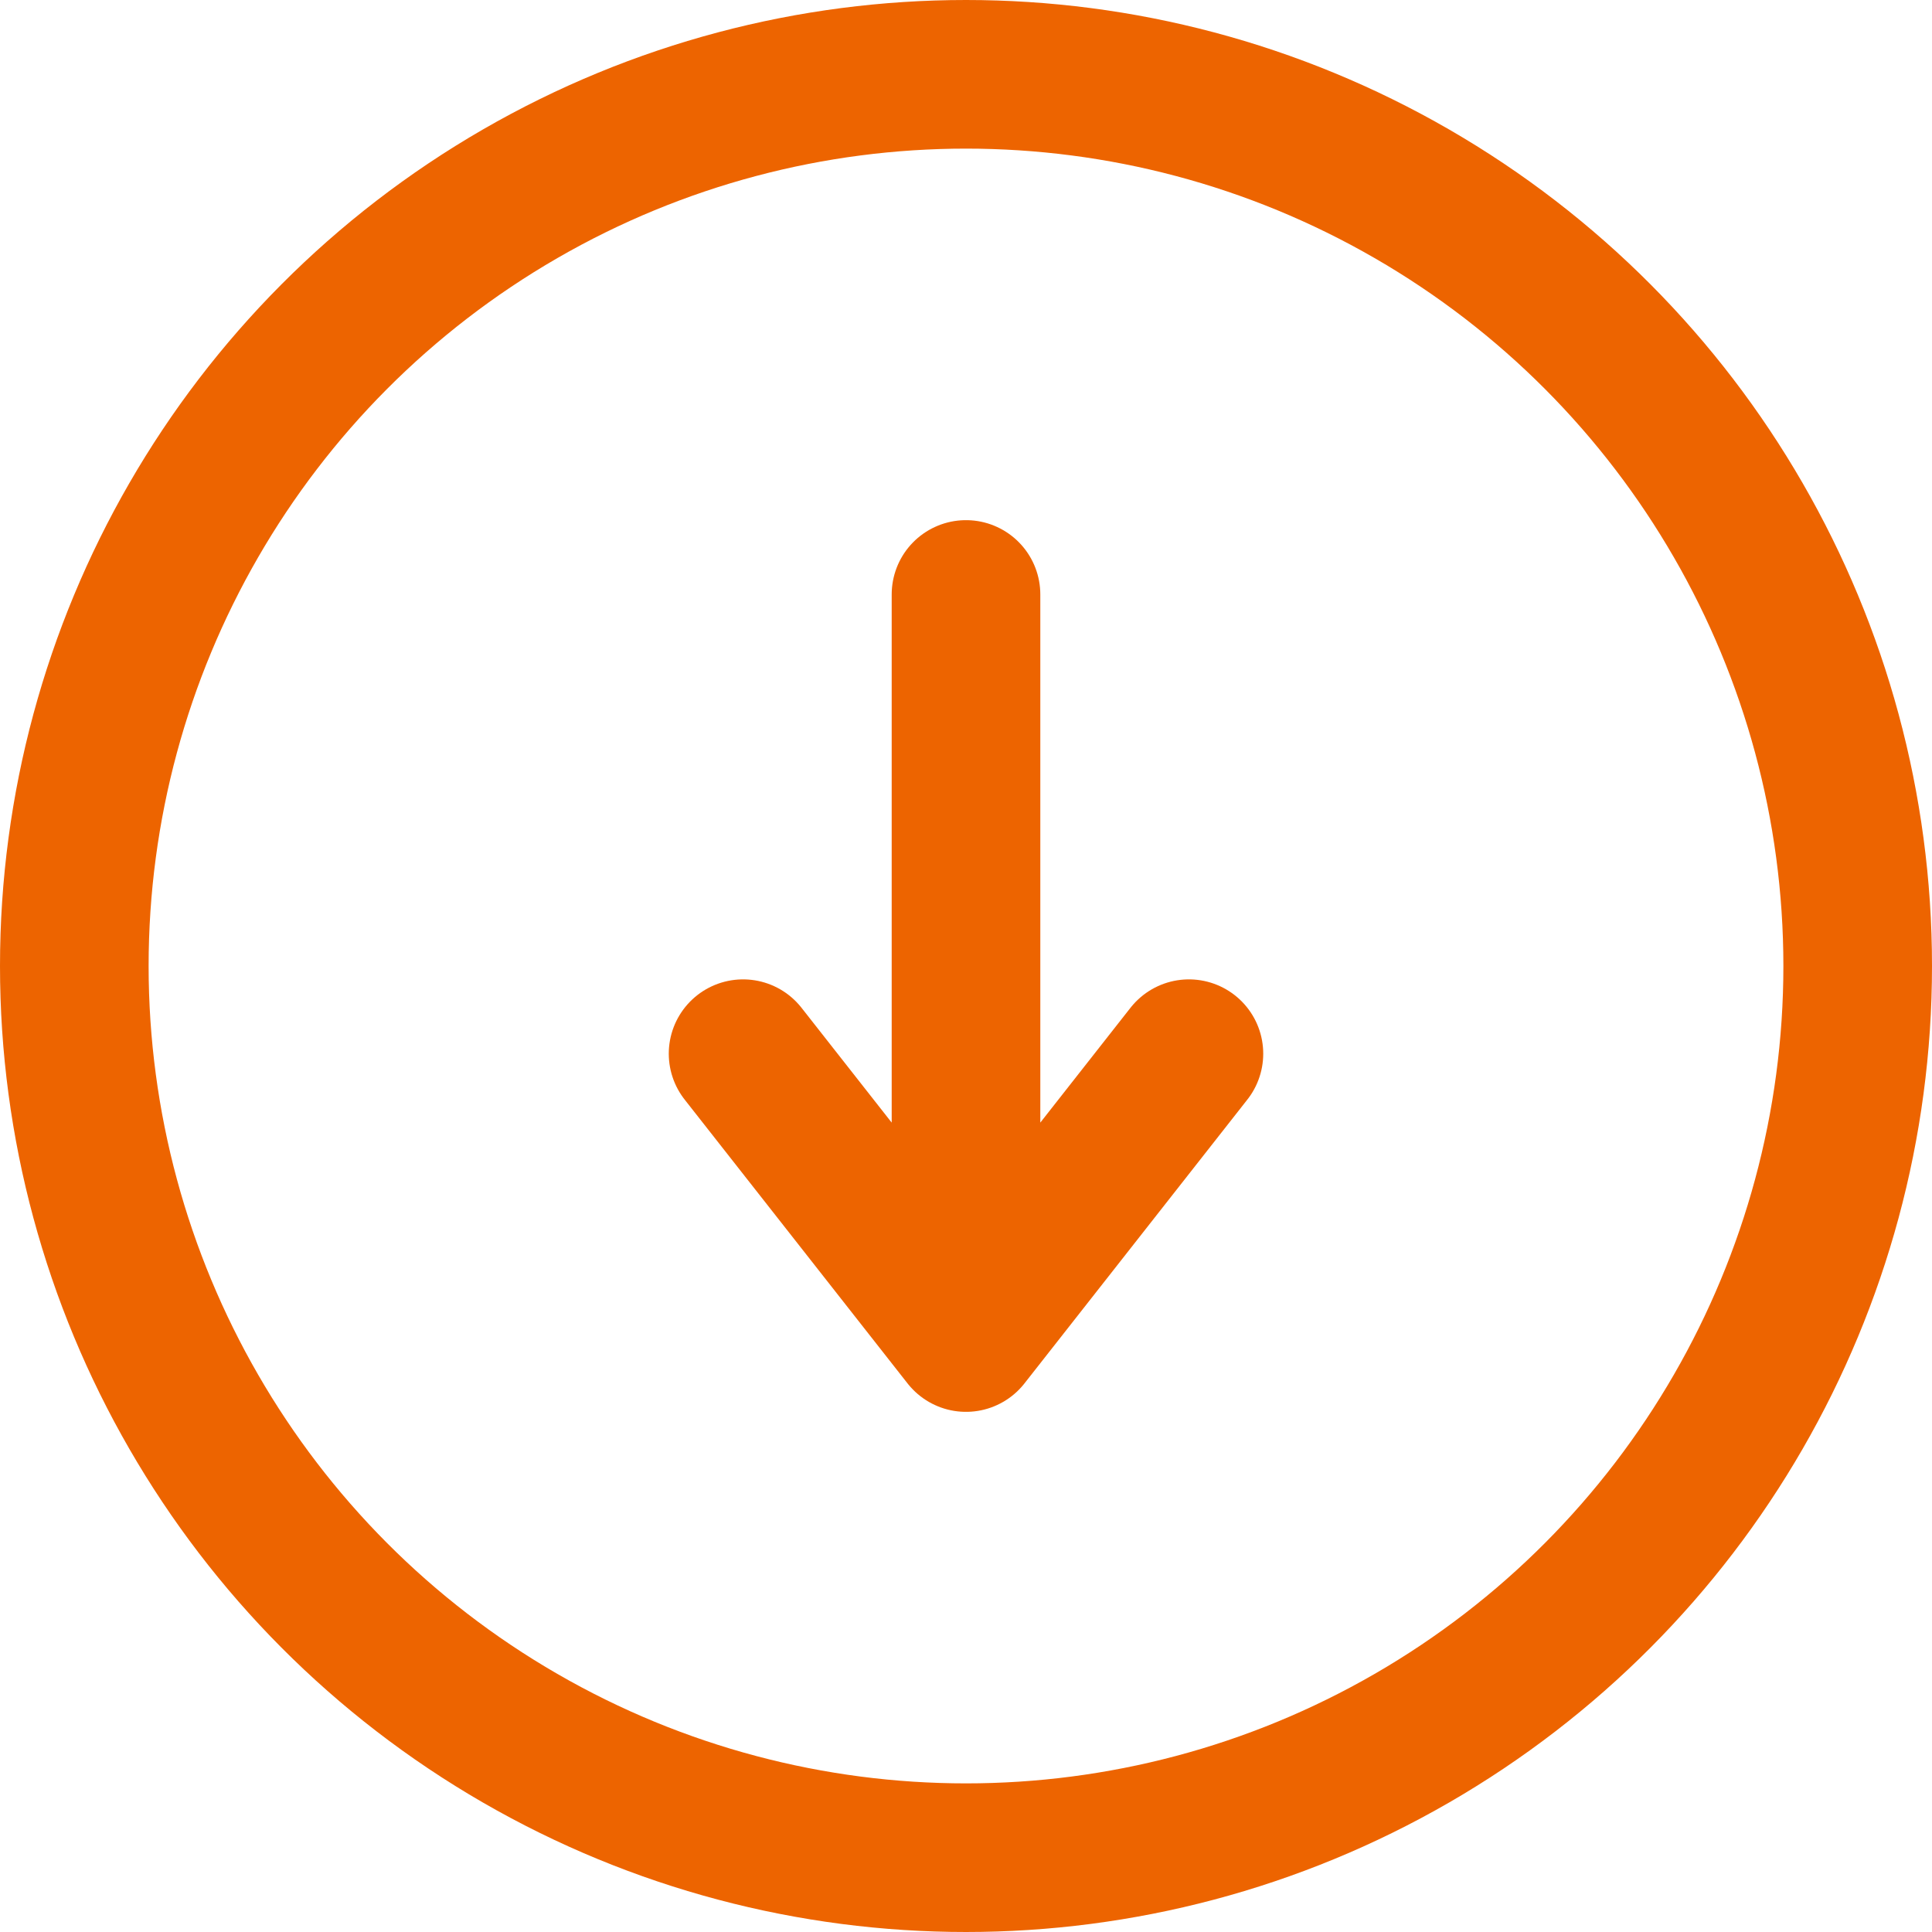
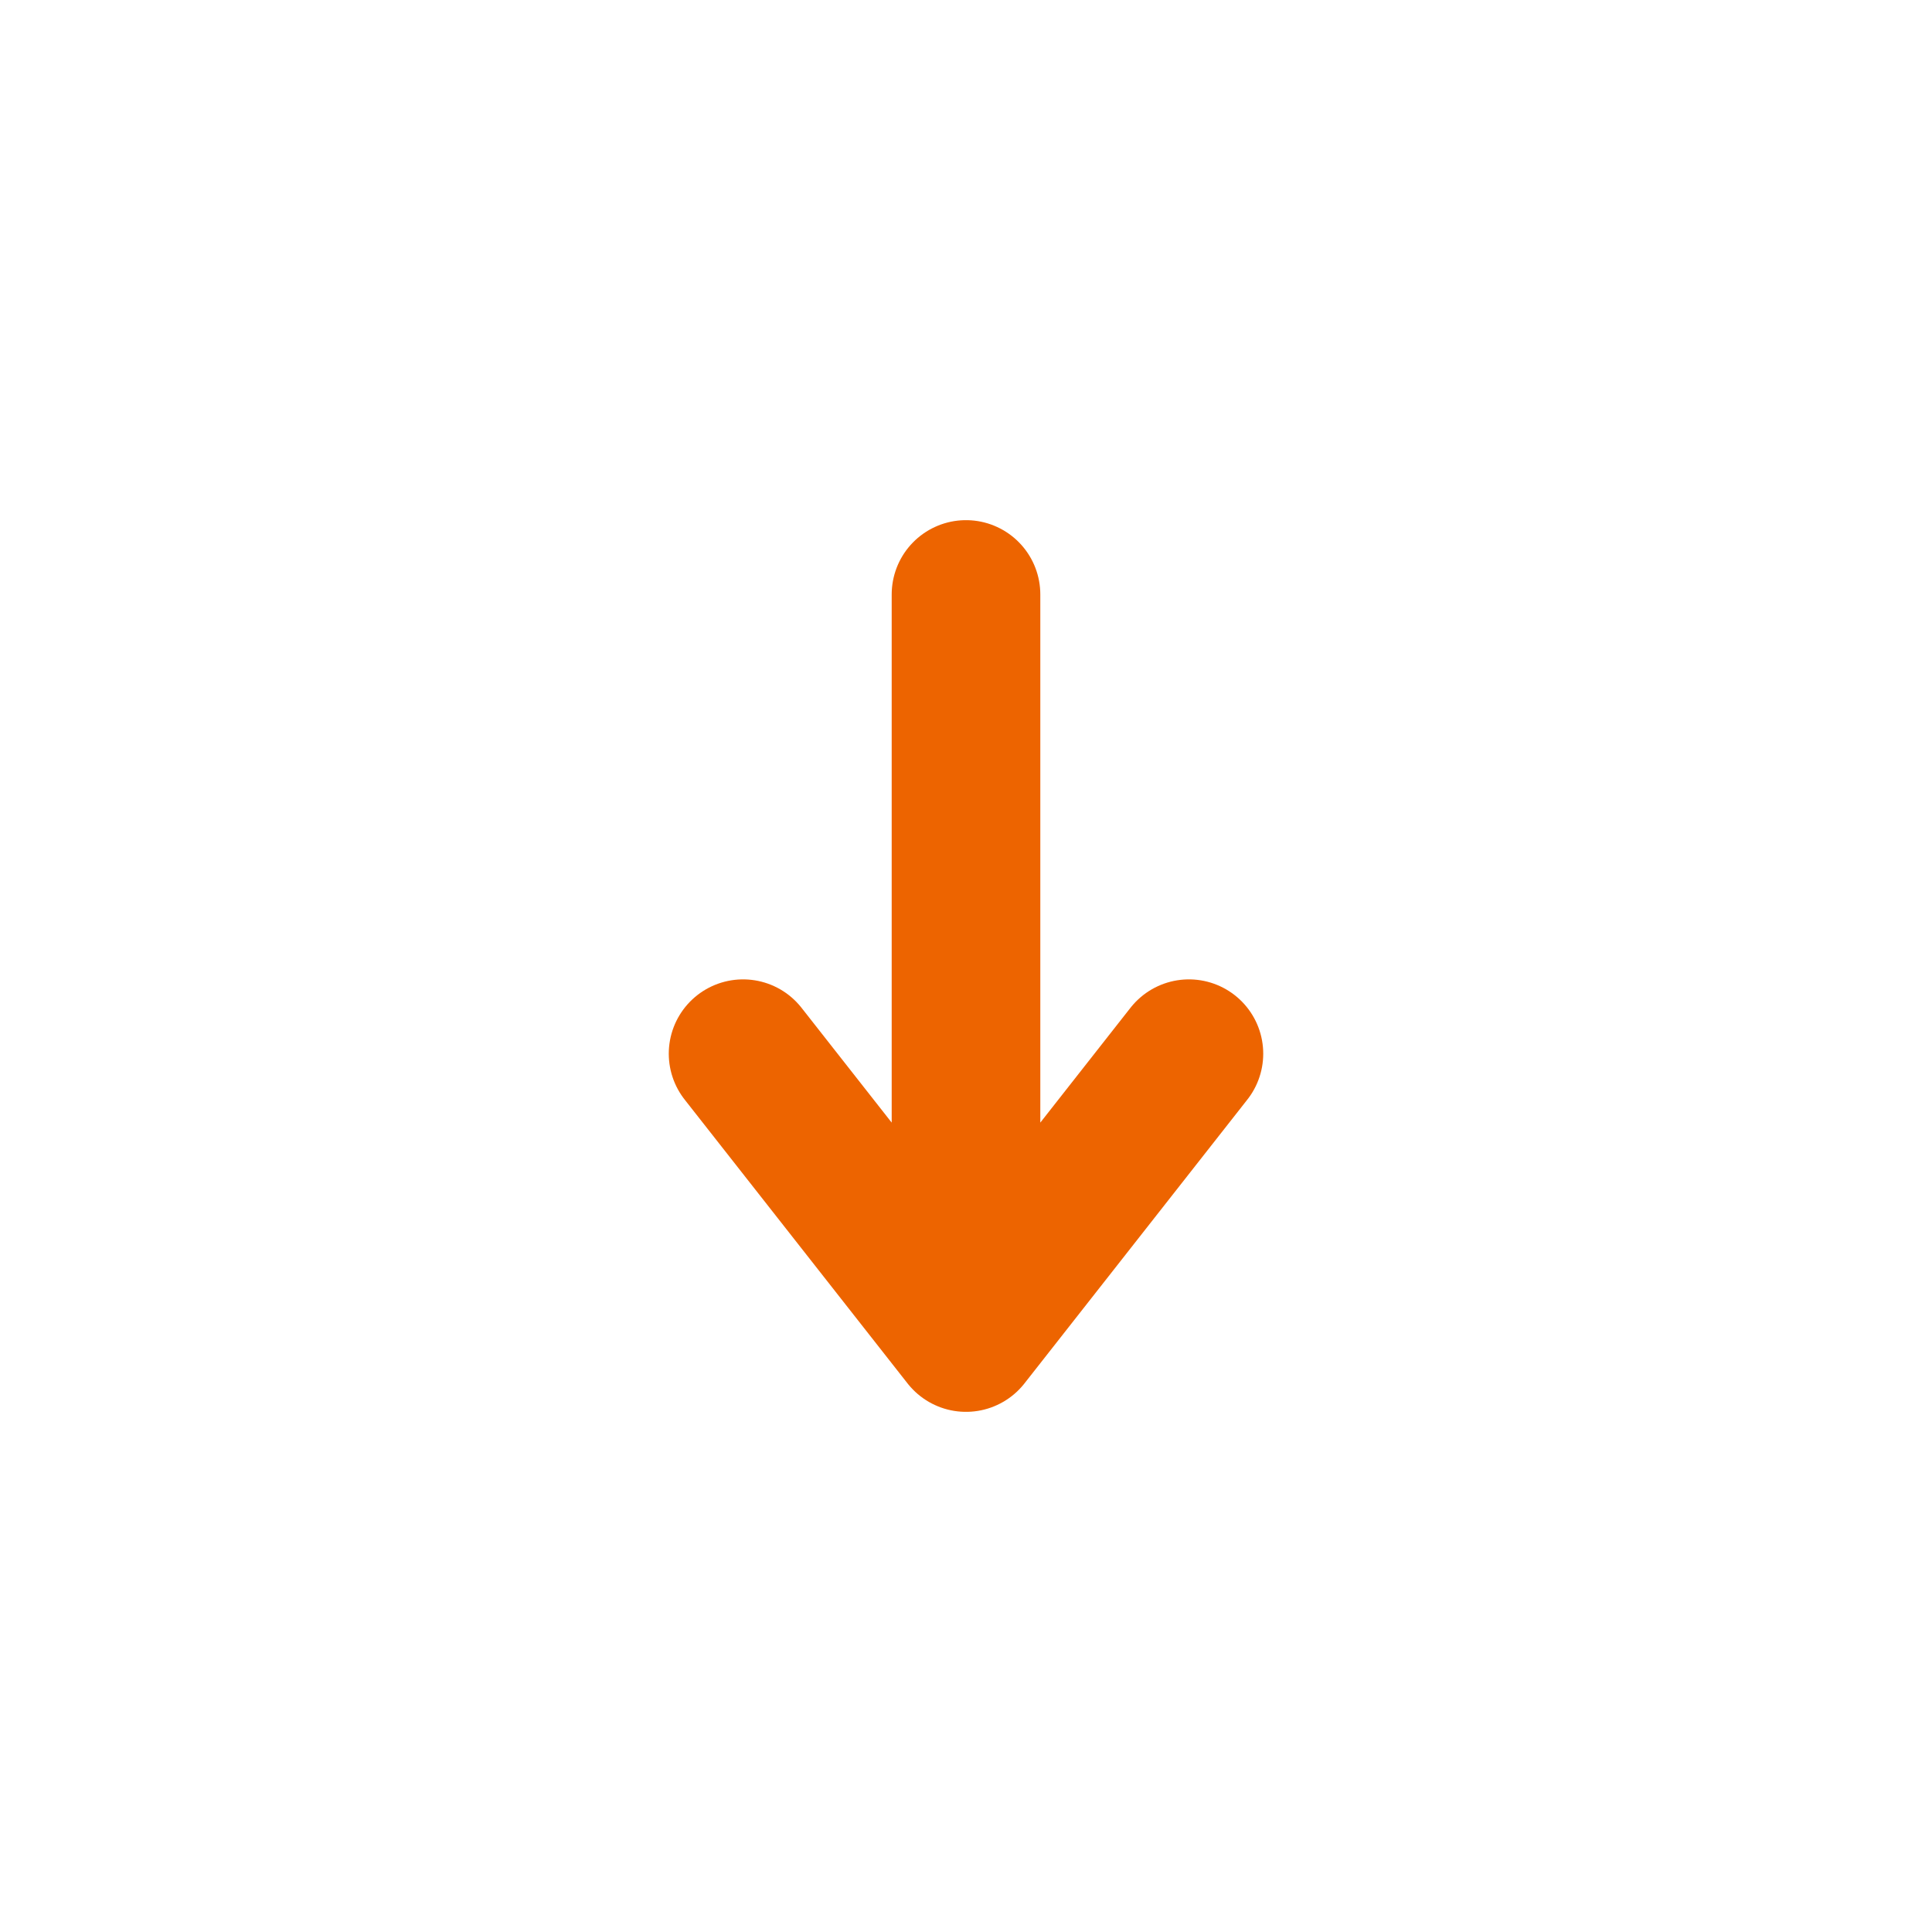
<svg xmlns="http://www.w3.org/2000/svg" width="13" height="13" viewBox="0 0 13 13" fill="none">
-   <circle cx="6.5" cy="6.5" r="6" stroke="#ED6400" />
-   <path d="M6.5 4V9M6.5 9L8 7.09M6.5 9L5 7.09" stroke="#ED6400" stroke-linecap="round" stroke-linejoin="round" />
+   <path d="M6.5 4V9L8 7.09M6.5 9L5 7.09" stroke="#ED6400" stroke-linecap="round" stroke-linejoin="round" />
</svg>